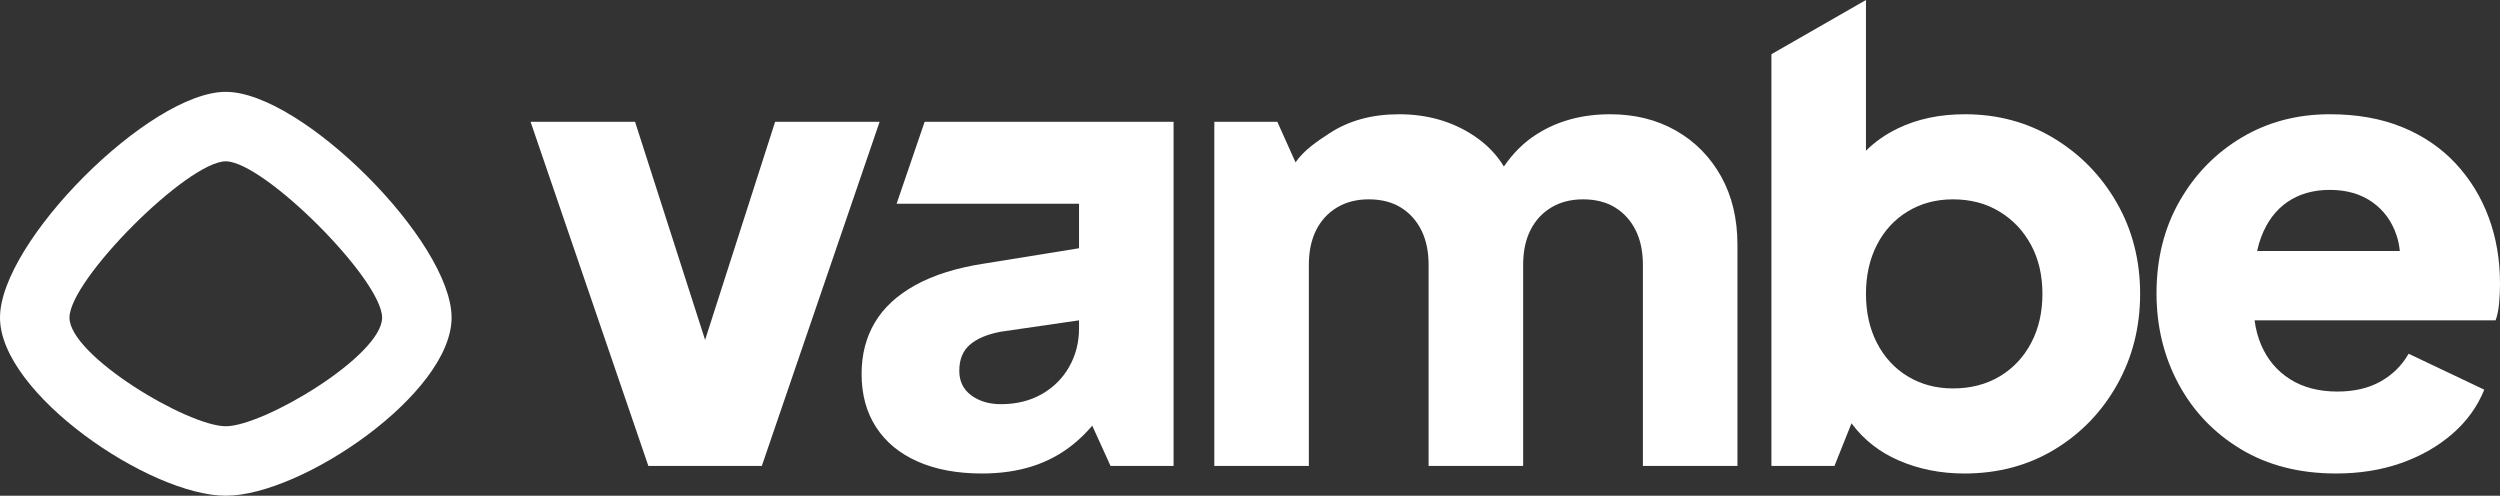
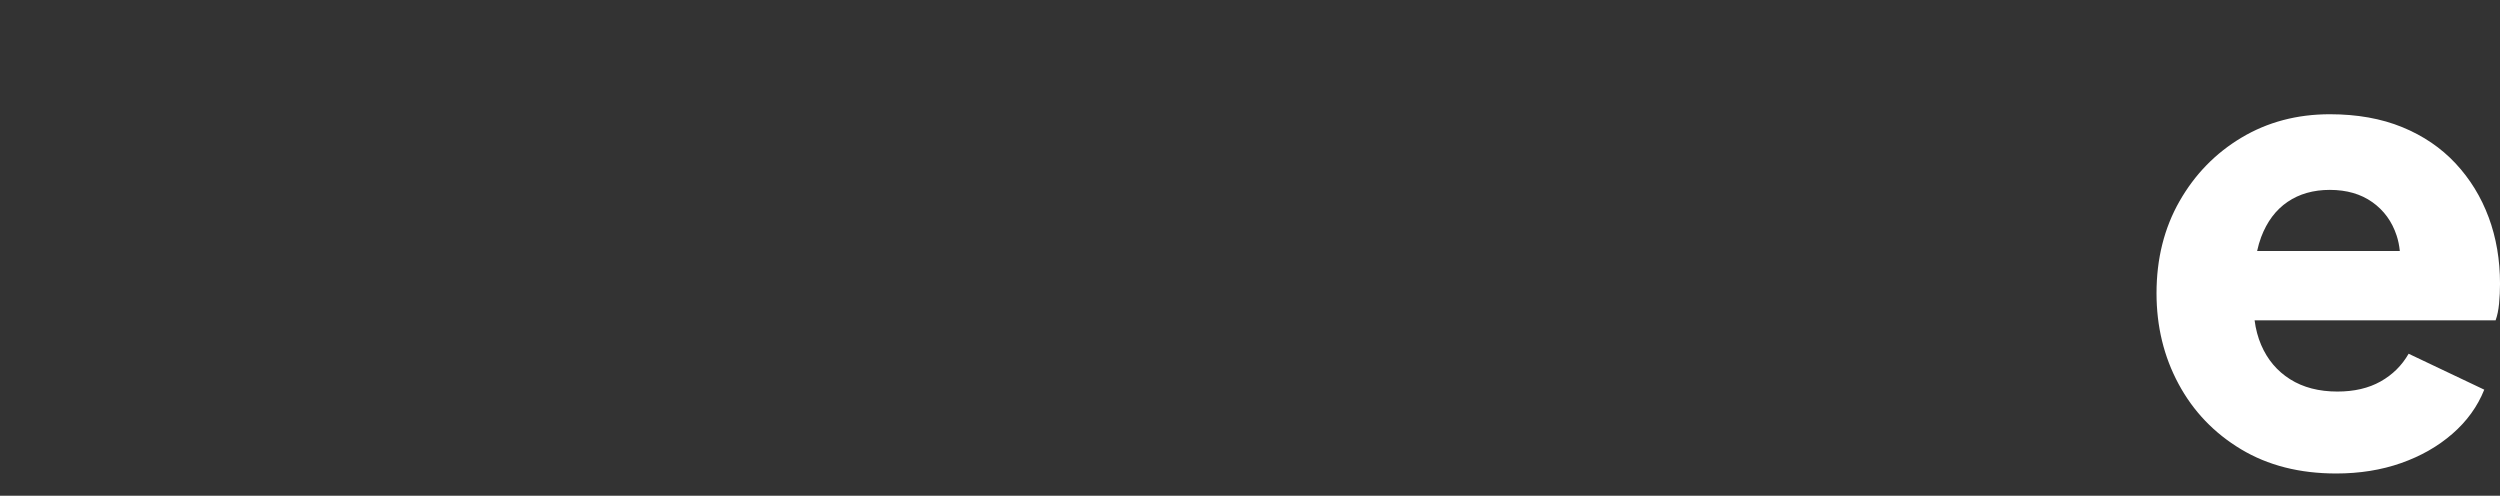
<svg xmlns="http://www.w3.org/2000/svg" id="Capa_2" data-name="Capa 2" width="401.054" height="79.524" viewBox="0 0 401.054 79.524">
  <rect x="0" y="0" width="401.054" height="79.524" fill="#333333" stroke="none" />
  <g id="Capa_1-2" data-name="Capa 1">
    <g>
-       <path d="M143.832,32.687h29.267v7.137l-15.267,2.468c-4.382.674-8.038,1.82-10.97,3.438-2.932,1.617-5.106,3.624-6.521,6.016-1.416,2.393-2.123,5.141-2.123,8.24,0,3.303.774,6.151,2.326,8.543,1.55,2.394,3.774,4.231,6.673,5.51,2.897,1.28,6.335,1.921,10.313,1.921,2.965,0,5.662-.389,8.089-1.163,2.427-.774,4.616-1.954,6.572-3.539,1.062-.86,2.069-1.856,3.032-2.965l2.933,6.454h10.111V19.543h-39.937l-4.496,13.144ZM171.533,58.822c-1.046,1.855-2.512,3.321-4.398,4.398-1.888,1.079-4.079,1.618-6.572,1.618-1.888,0-3.472-.471-4.752-1.416-1.281-.943-1.921-2.258-1.921-3.943,0-1.82.572-3.218,1.719-4.196,1.145-.976,2.796-1.668,4.954-2.073l12.537-1.821v1.316c0,2.224-.523,4.264-1.567,6.117Z" style="fill: #fff;" />
-       <path d="M268.863,20.958c-3.068-1.752-6.589-2.629-10.566-2.629-4.517,0-8.46,1.079-11.83,3.235-2.019,1.292-3.752,3.016-5.214,5.153-1.143-1.901-2.715-3.54-4.745-4.9-3.472-2.326-7.499-3.488-12.082-3.488-4.314,0-8.022,1.011-11.122,3.033-2.054,1.339-4.089,2.695-5.474,4.682l-2.918-6.502h-10.111v55.204h15.166v-32.253c0-2.156.387-4.01,1.163-5.561.774-1.55,1.886-2.763,3.337-3.64,1.449-.875,3.15-1.314,5.106-1.314,2.022,0,3.741.439,5.156,1.314,1.416.877,2.51,2.09,3.286,3.64.774,1.551,1.163,3.405,1.163,5.561v32.253h15.166v-32.253c0-2.156.387-4.01,1.163-5.561.774-1.55,1.886-2.763,3.337-3.64,1.449-.875,3.15-1.314,5.106-1.314,2.022,0,3.741.439,5.156,1.314,1.415.877,2.51,2.09,3.286,3.64.774,1.551,1.163,3.405,1.163,5.561v32.253h15.166v-35.489c0-4.179-.877-7.836-2.629-10.97-1.754-3.134-4.163-5.577-7.229-7.33Z" style="fill: #fff;" />
-       <path d="M329.471,22.171c-4.246-2.561-8.999-3.842-14.256-3.842-4.044,0-7.634.758-10.768,2.275-1.959.948-3.661,2.139-5.106,3.574V0l-15.166,8.695v66.052h10.111l2.735-6.839c1.942,2.627,4.482,4.623,7.628,5.98,3.201,1.38,6.689,2.073,10.465,2.073,5.392,0,10.212-1.28,14.458-3.842,4.246-2.561,7.599-6.032,10.06-10.414,2.46-4.381,3.69-9.234,3.69-14.559,0-5.392-1.248-10.263-3.741-14.61-2.494-4.348-5.864-7.801-10.111-10.364ZM325.831,55.031c-1.213,2.292-2.899,4.079-5.055,5.359-2.158,1.282-4.651,1.921-7.482,1.921-2.697,0-5.106-.64-7.229-1.921-2.123-1.28-3.776-3.066-4.954-5.359-1.18-2.291-1.77-4.919-1.77-7.886,0-2.965.589-5.594,1.77-7.886,1.178-2.291,2.831-4.077,4.954-5.359,2.123-1.28,4.532-1.921,7.229-1.921,2.831,0,5.324.657,7.482,1.972,2.156,1.314,3.842,3.101,5.055,5.359,1.213,2.259,1.82,4.87,1.82,7.836,0,2.967-.607,5.595-1.82,7.886Z" style="fill: #fff;" />
      <path d="M399.234,34.86c-1.213-3.269-2.983-6.15-5.308-8.645-2.326-2.493-5.174-4.431-8.544-5.814-3.371-1.381-7.247-2.073-11.627-2.073-5.258,0-9.976,1.248-14.155,3.741-4.18,2.494-7.499,5.899-9.959,10.212-2.461,4.314-3.69,9.235-3.69,14.761,0,5.326,1.179,10.179,3.539,14.559,2.358,4.383,5.695,7.871,10.01,10.465,4.313,2.596,9.403,3.893,15.267,3.893,3.774,0,7.245-.556,10.414-1.669,3.167-1.112,5.915-2.679,8.24-4.701,2.325-2.022,4.027-4.381,5.106-7.078l-12.133-5.763c-1.079,1.888-2.578,3.371-4.499,4.449-1.921,1.079-4.231,1.617-6.926,1.617-2.967,0-5.495-.657-7.583-1.971-2.09-1.315-3.64-3.15-4.651-5.51-.521-1.215-.869-2.531-1.05-3.943h38.662c.268-.741.455-1.634.556-2.679.101-1.044.152-2.106.152-3.185,0-3.842-.607-7.397-1.82-10.667ZM366.981,32.383c1.886-1.28,4.145-1.921,6.774-1.921,2.695,0,4.97.657,6.825,1.972,1.853,1.314,3.15,3.101,3.893,5.359.258.786.424,1.614.511,2.477h-22.894c.174-.78.382-1.528.645-2.225.943-2.493,2.359-4.381,4.247-5.662Z" style="fill: #fff;" />
-       <polygon points="124.345 19.543 113.112 54.531 101.878 19.543 85.117 19.543 104.012 74.747 122.211 74.747 141.107 19.543 124.345 19.543" style="fill: #fff;" />
-       <path d="M36.222,14.734C24.036,14.734,0,38.77,0,50.956s24.036,28.568,36.222,28.568,36.222-16.381,36.222-28.568S48.409,14.734,36.222,14.734ZM36.222,68.379c-6.093,0-25.077-11.329-25.077-17.422s18.984-25.077,25.077-25.077,25.077,18.984,25.077,25.077-18.984,17.422-25.077,17.422Z" style="fill: #fff;" />
    </g>
  </g>
</svg>